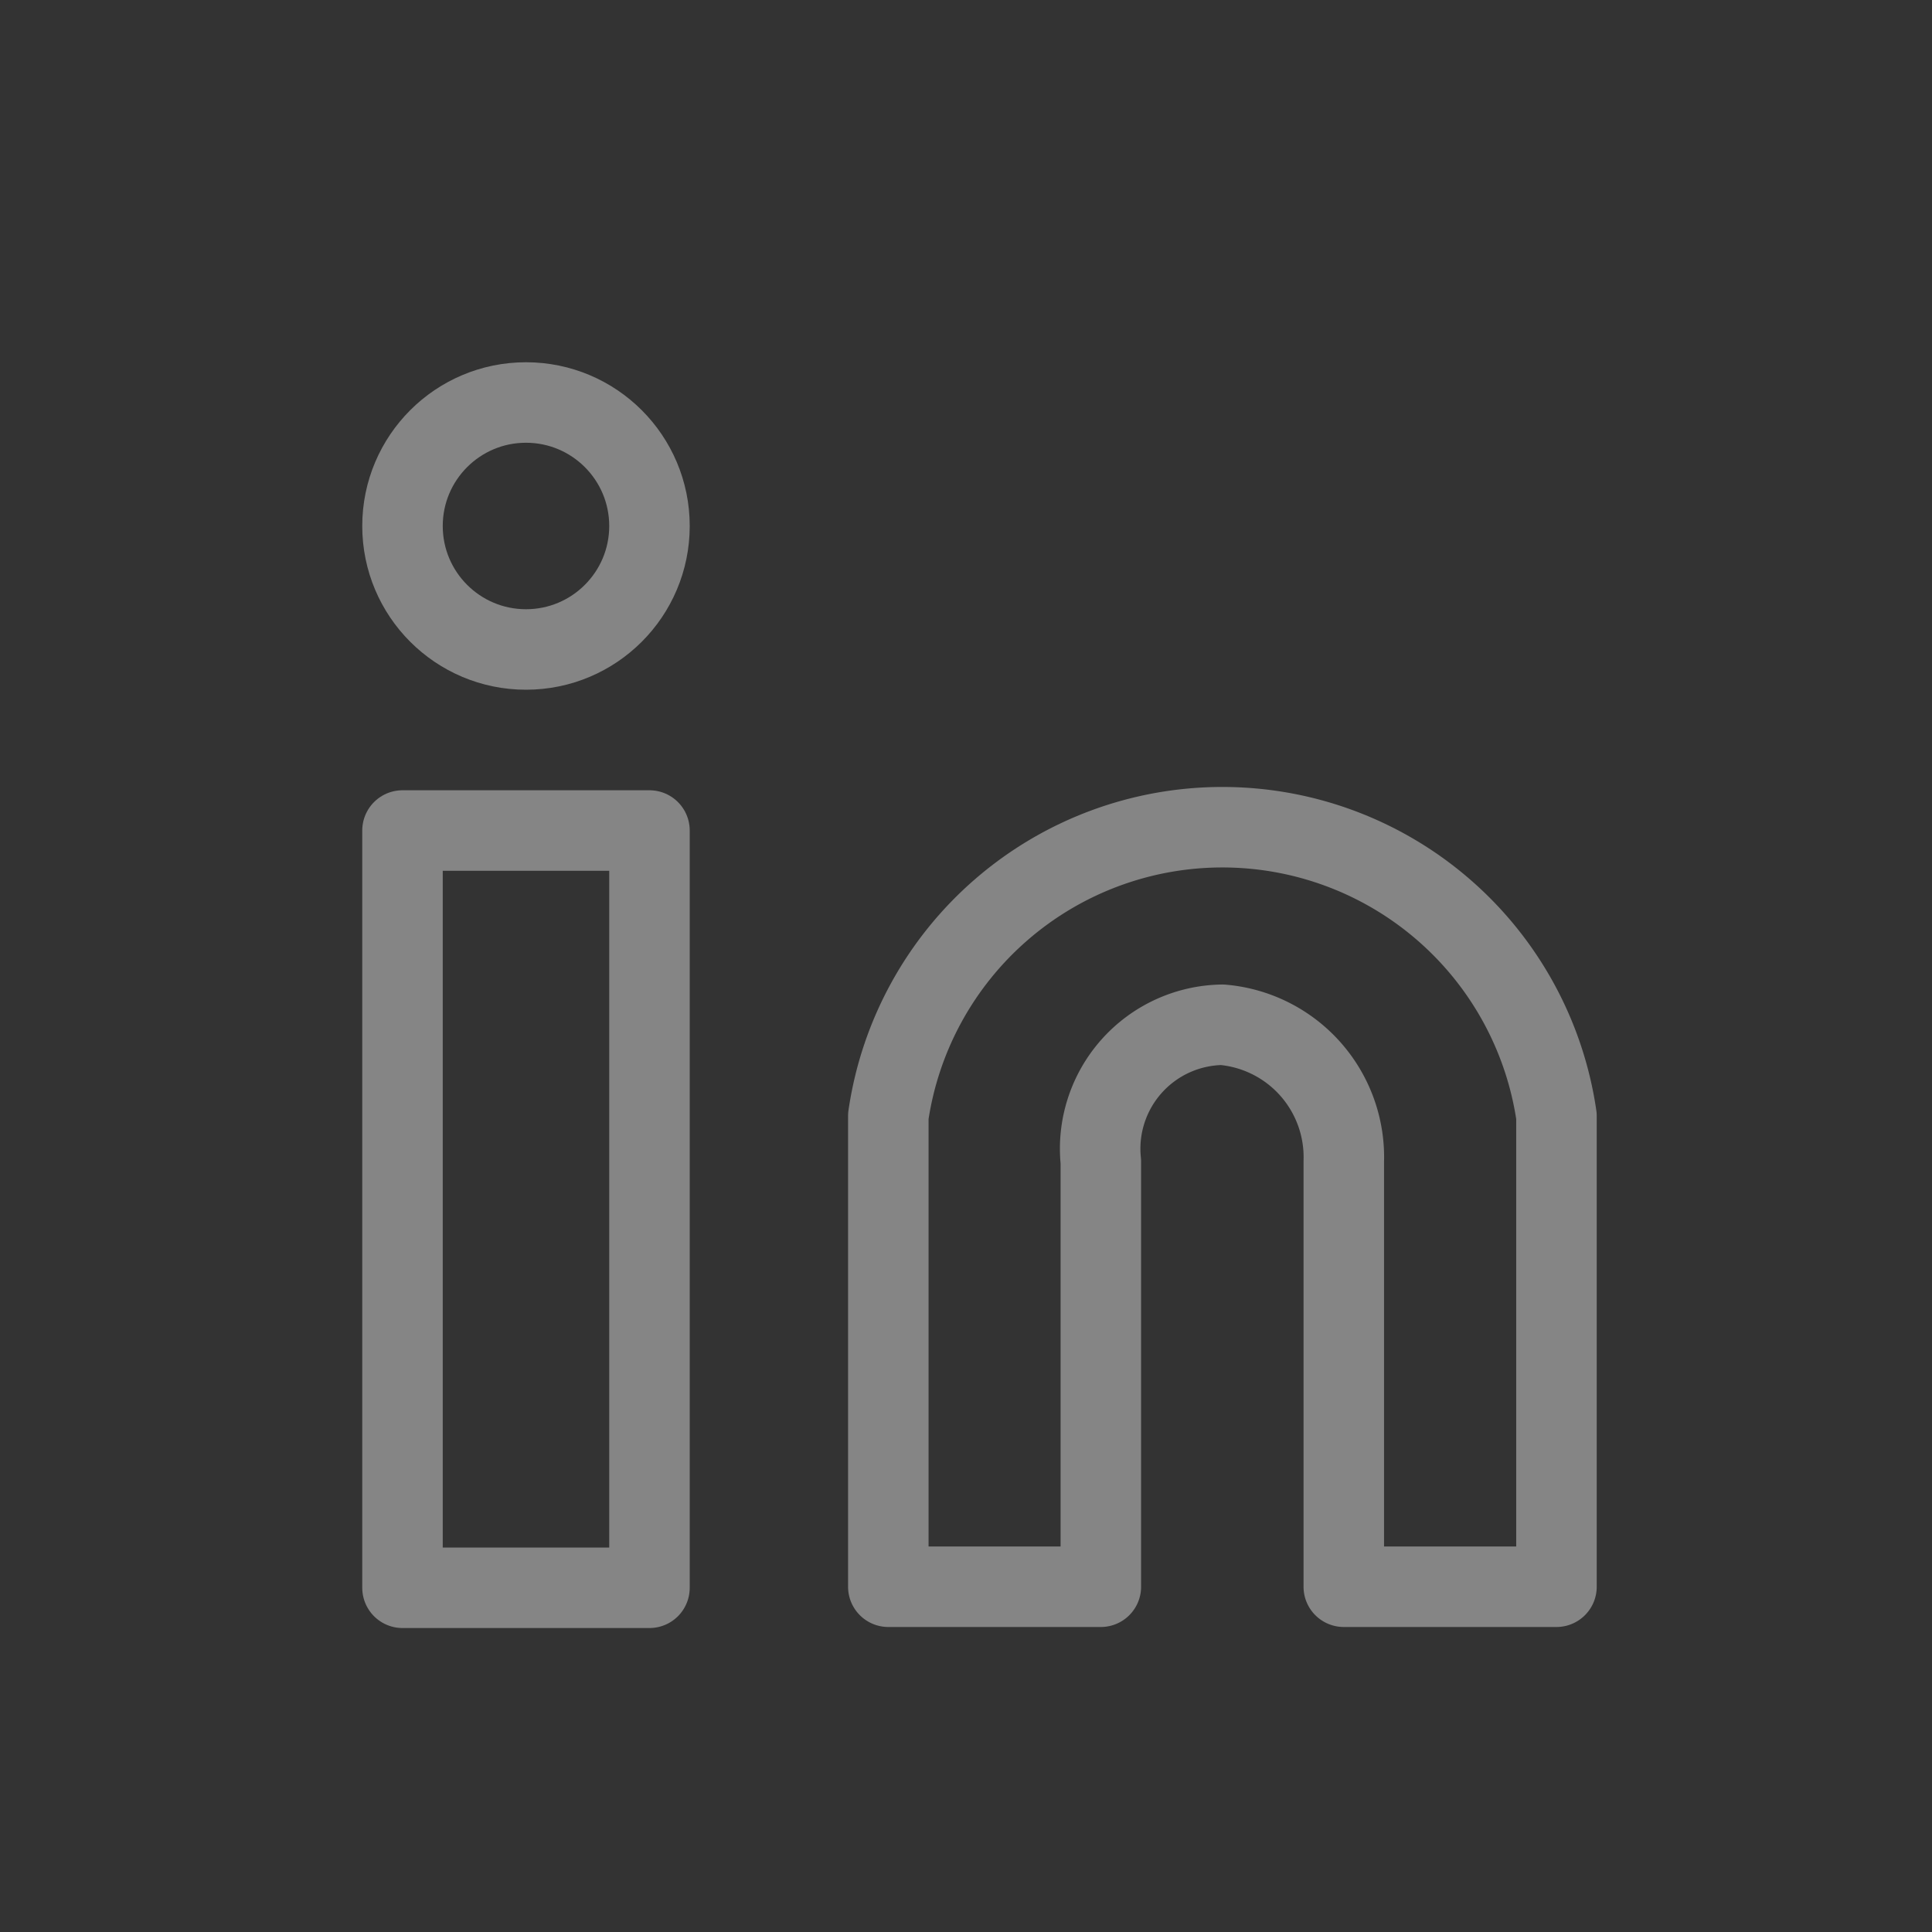
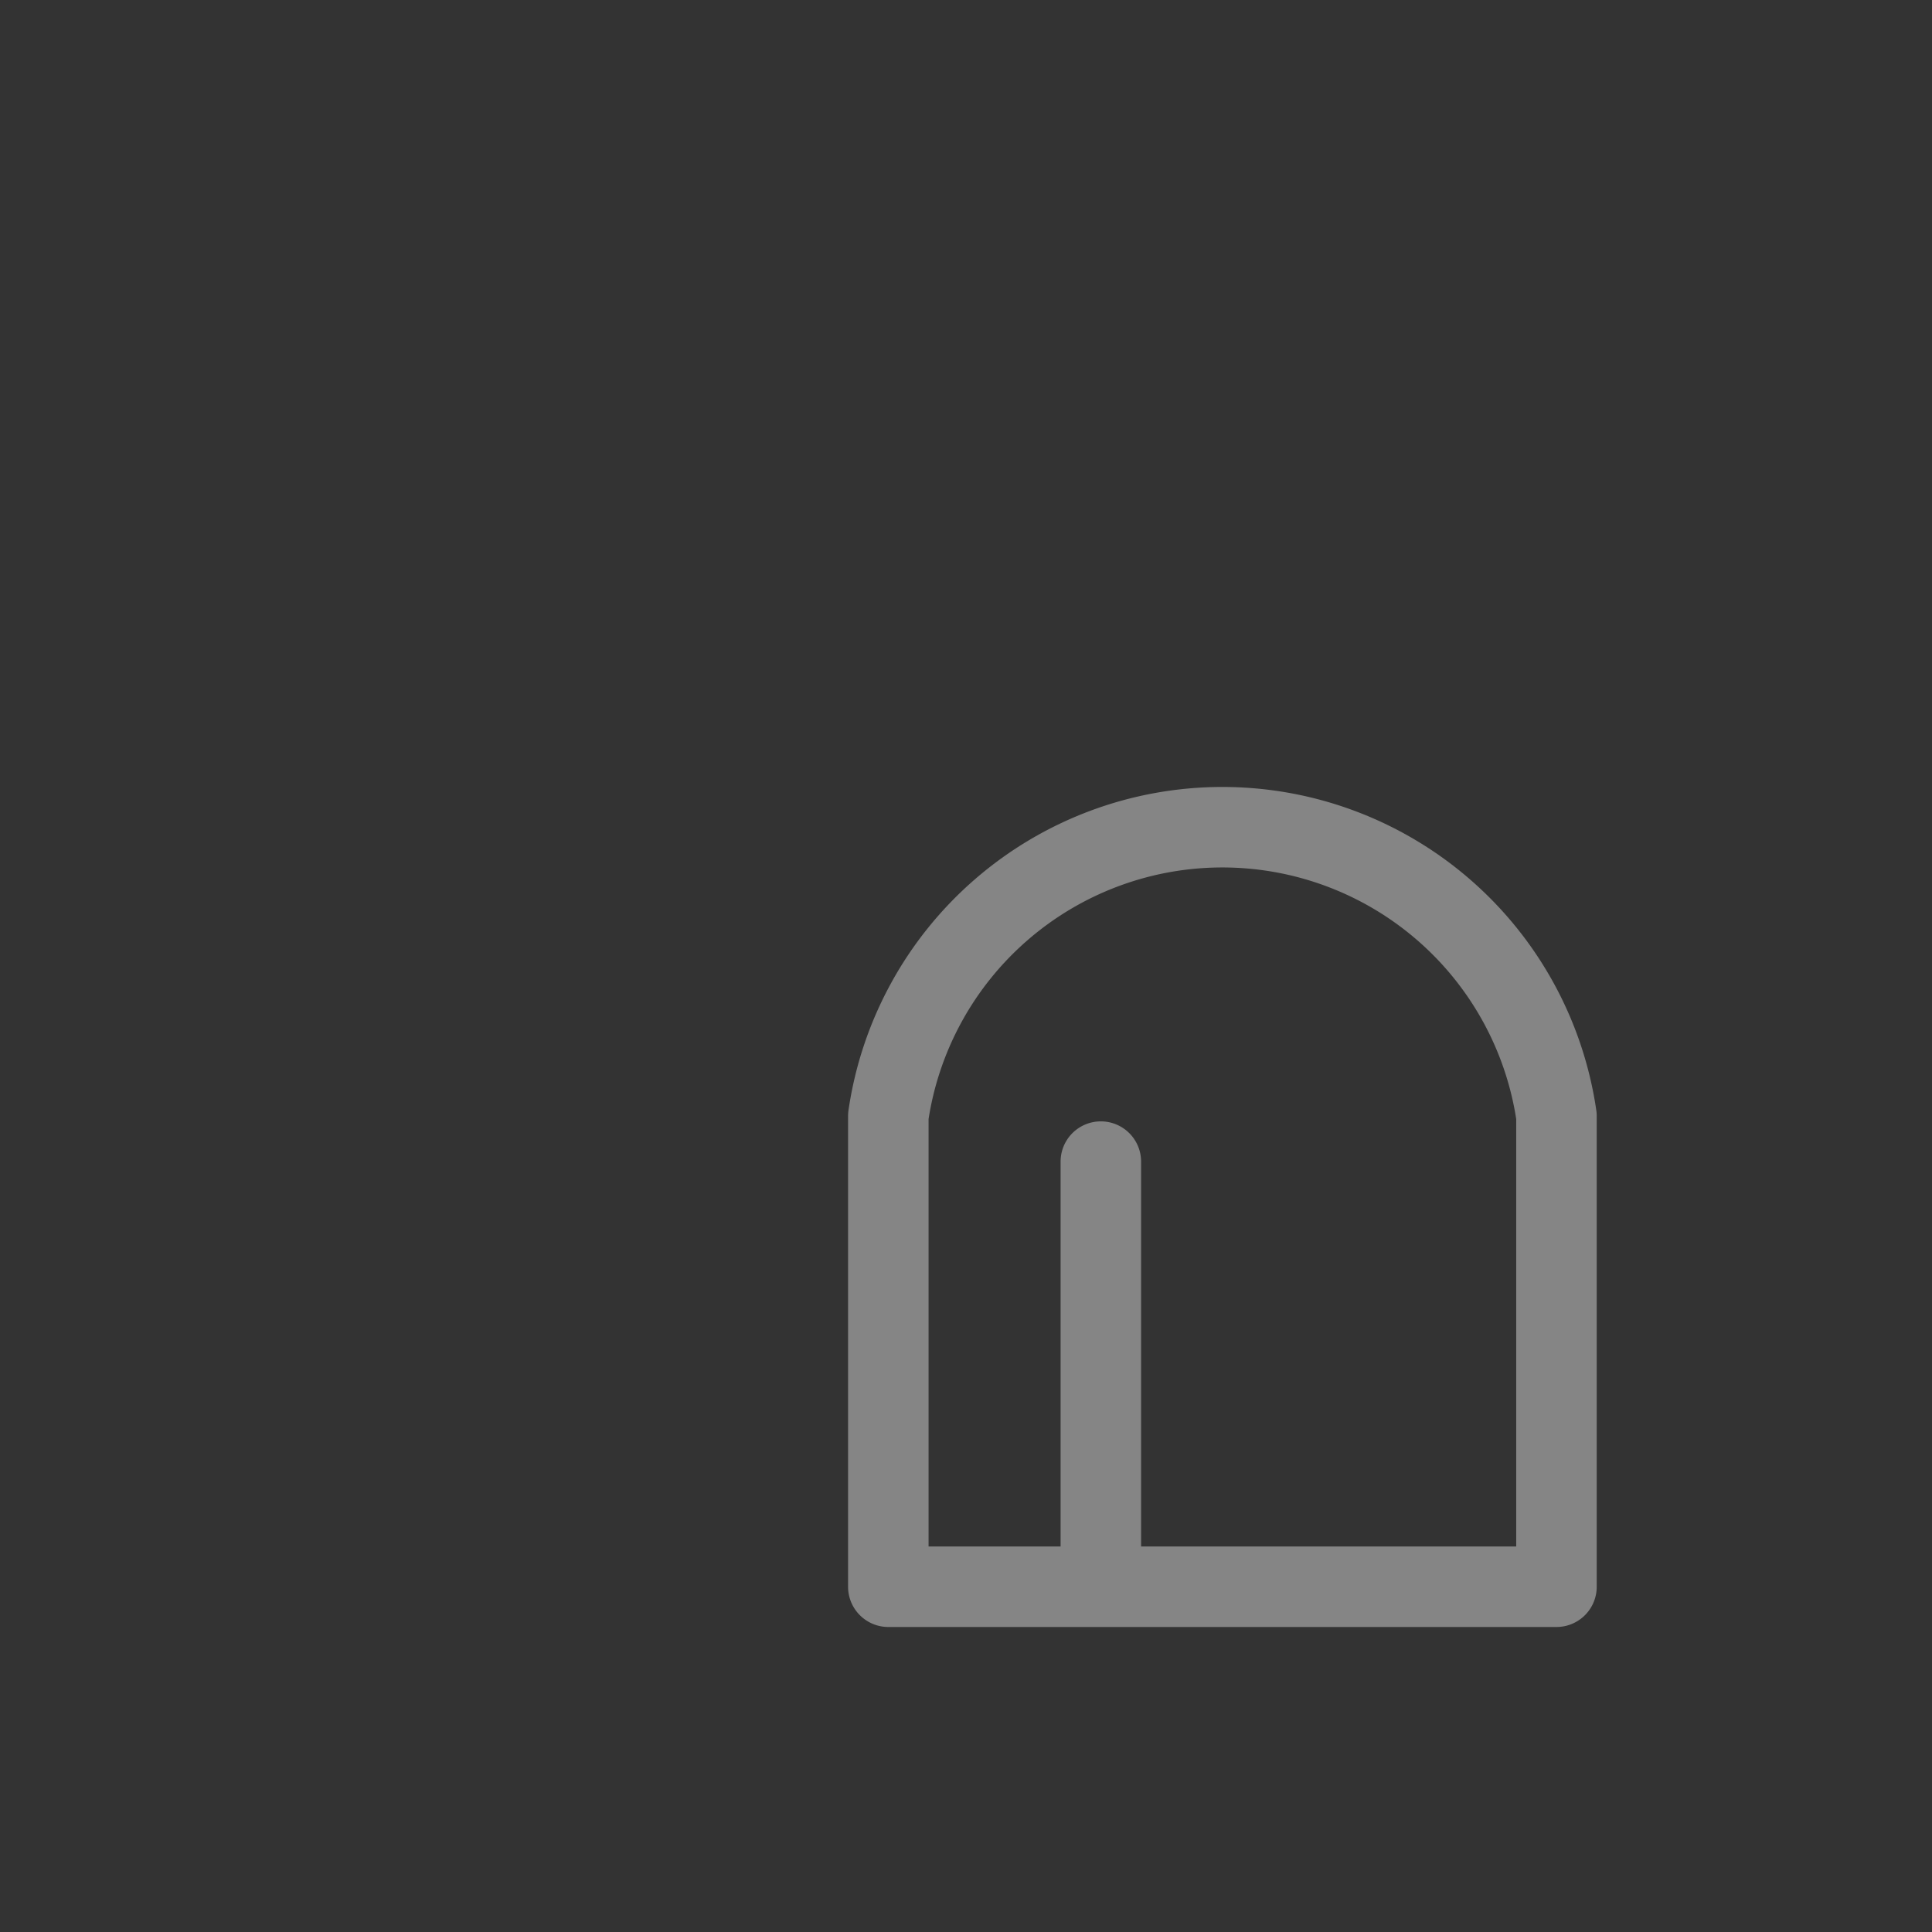
<svg xmlns="http://www.w3.org/2000/svg" width="24" height="24" viewBox="0 0 24 24">
  <rect x="0" y="0" width="24" height="24" fill="#333333" stroke="none" />
  <g id="组_38" data-name="组 38" transform="translate(-1478 -3833)">
    <g id="组_32" data-name="组 32" transform="translate(65 0)">
-       <rect id="矩形_19" data-name="矩形 19" width="24" height="24" transform="translate(1413 3833)" fill="none" />
-     </g>
+       </g>
    <g id="instagram_instagram-one" transform="translate(1478 3834)" opacity="0.4">
-       <circle id="椭圆_3" data-name="椭圆 3" cx="1.534" cy="1.534" r="1.534" transform="translate(5 4)" fill="none" stroke="#fff" stroke-width="1" />
-       <rect id="矩形_18" data-name="矩形 18" width="3.068" height="9.407" transform="translate(5 9.317)" fill="none" stroke="#fff" stroke-linejoin="round" stroke-width="1" />
-       <path id="路径_29" data-name="路径 29" d="M21,21.583V27.43h2.64V22.149a1.54,1.54,0,0,1,1.509-1.7,1.651,1.651,0,0,1,1.509,1.7V27.43H29.3V21.583a4.194,4.194,0,0,0-8.3,0Z" transform="translate(-9.965 -8.719)" fill="none" stroke="#fff" stroke-linejoin="round" stroke-width="1" />
+       <path id="路径_29" data-name="路径 29" d="M21,21.583V27.43h2.64V22.149V27.43H29.3V21.583a4.194,4.194,0,0,0-8.3,0Z" transform="translate(-9.965 -8.719)" fill="none" stroke="#fff" stroke-linejoin="round" stroke-width="1" />
    </g>
  </g>
</svg>